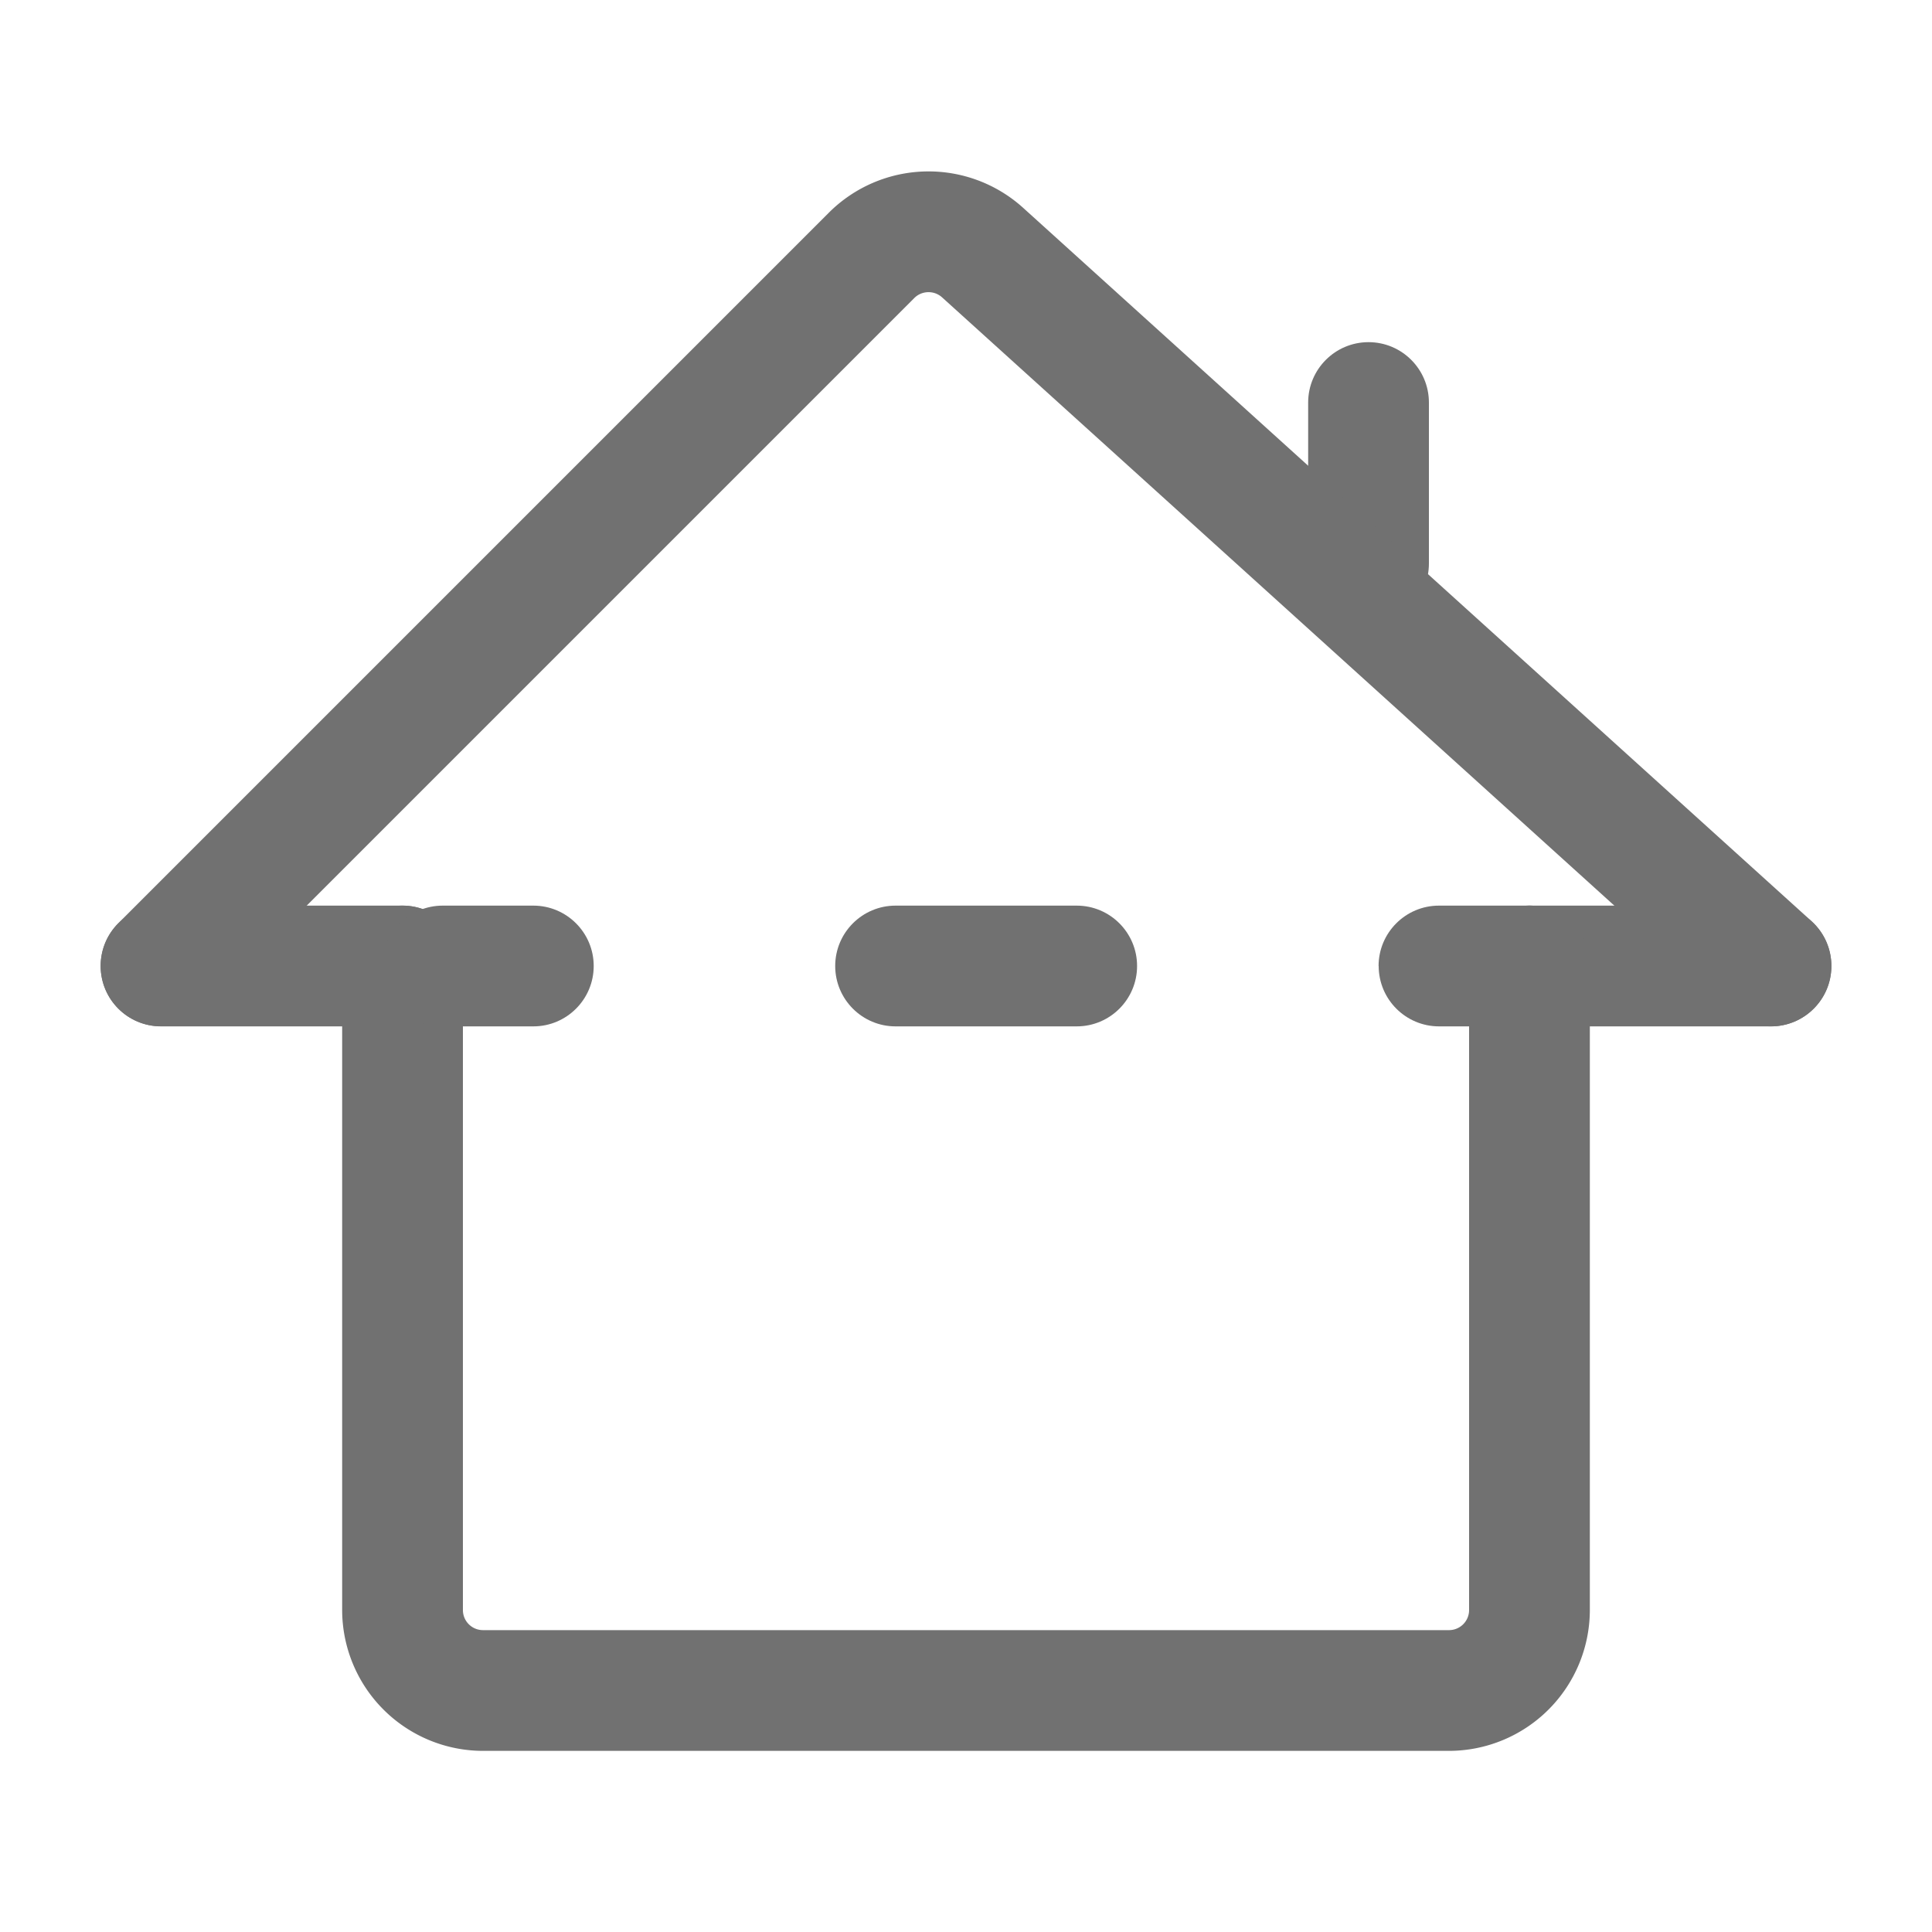
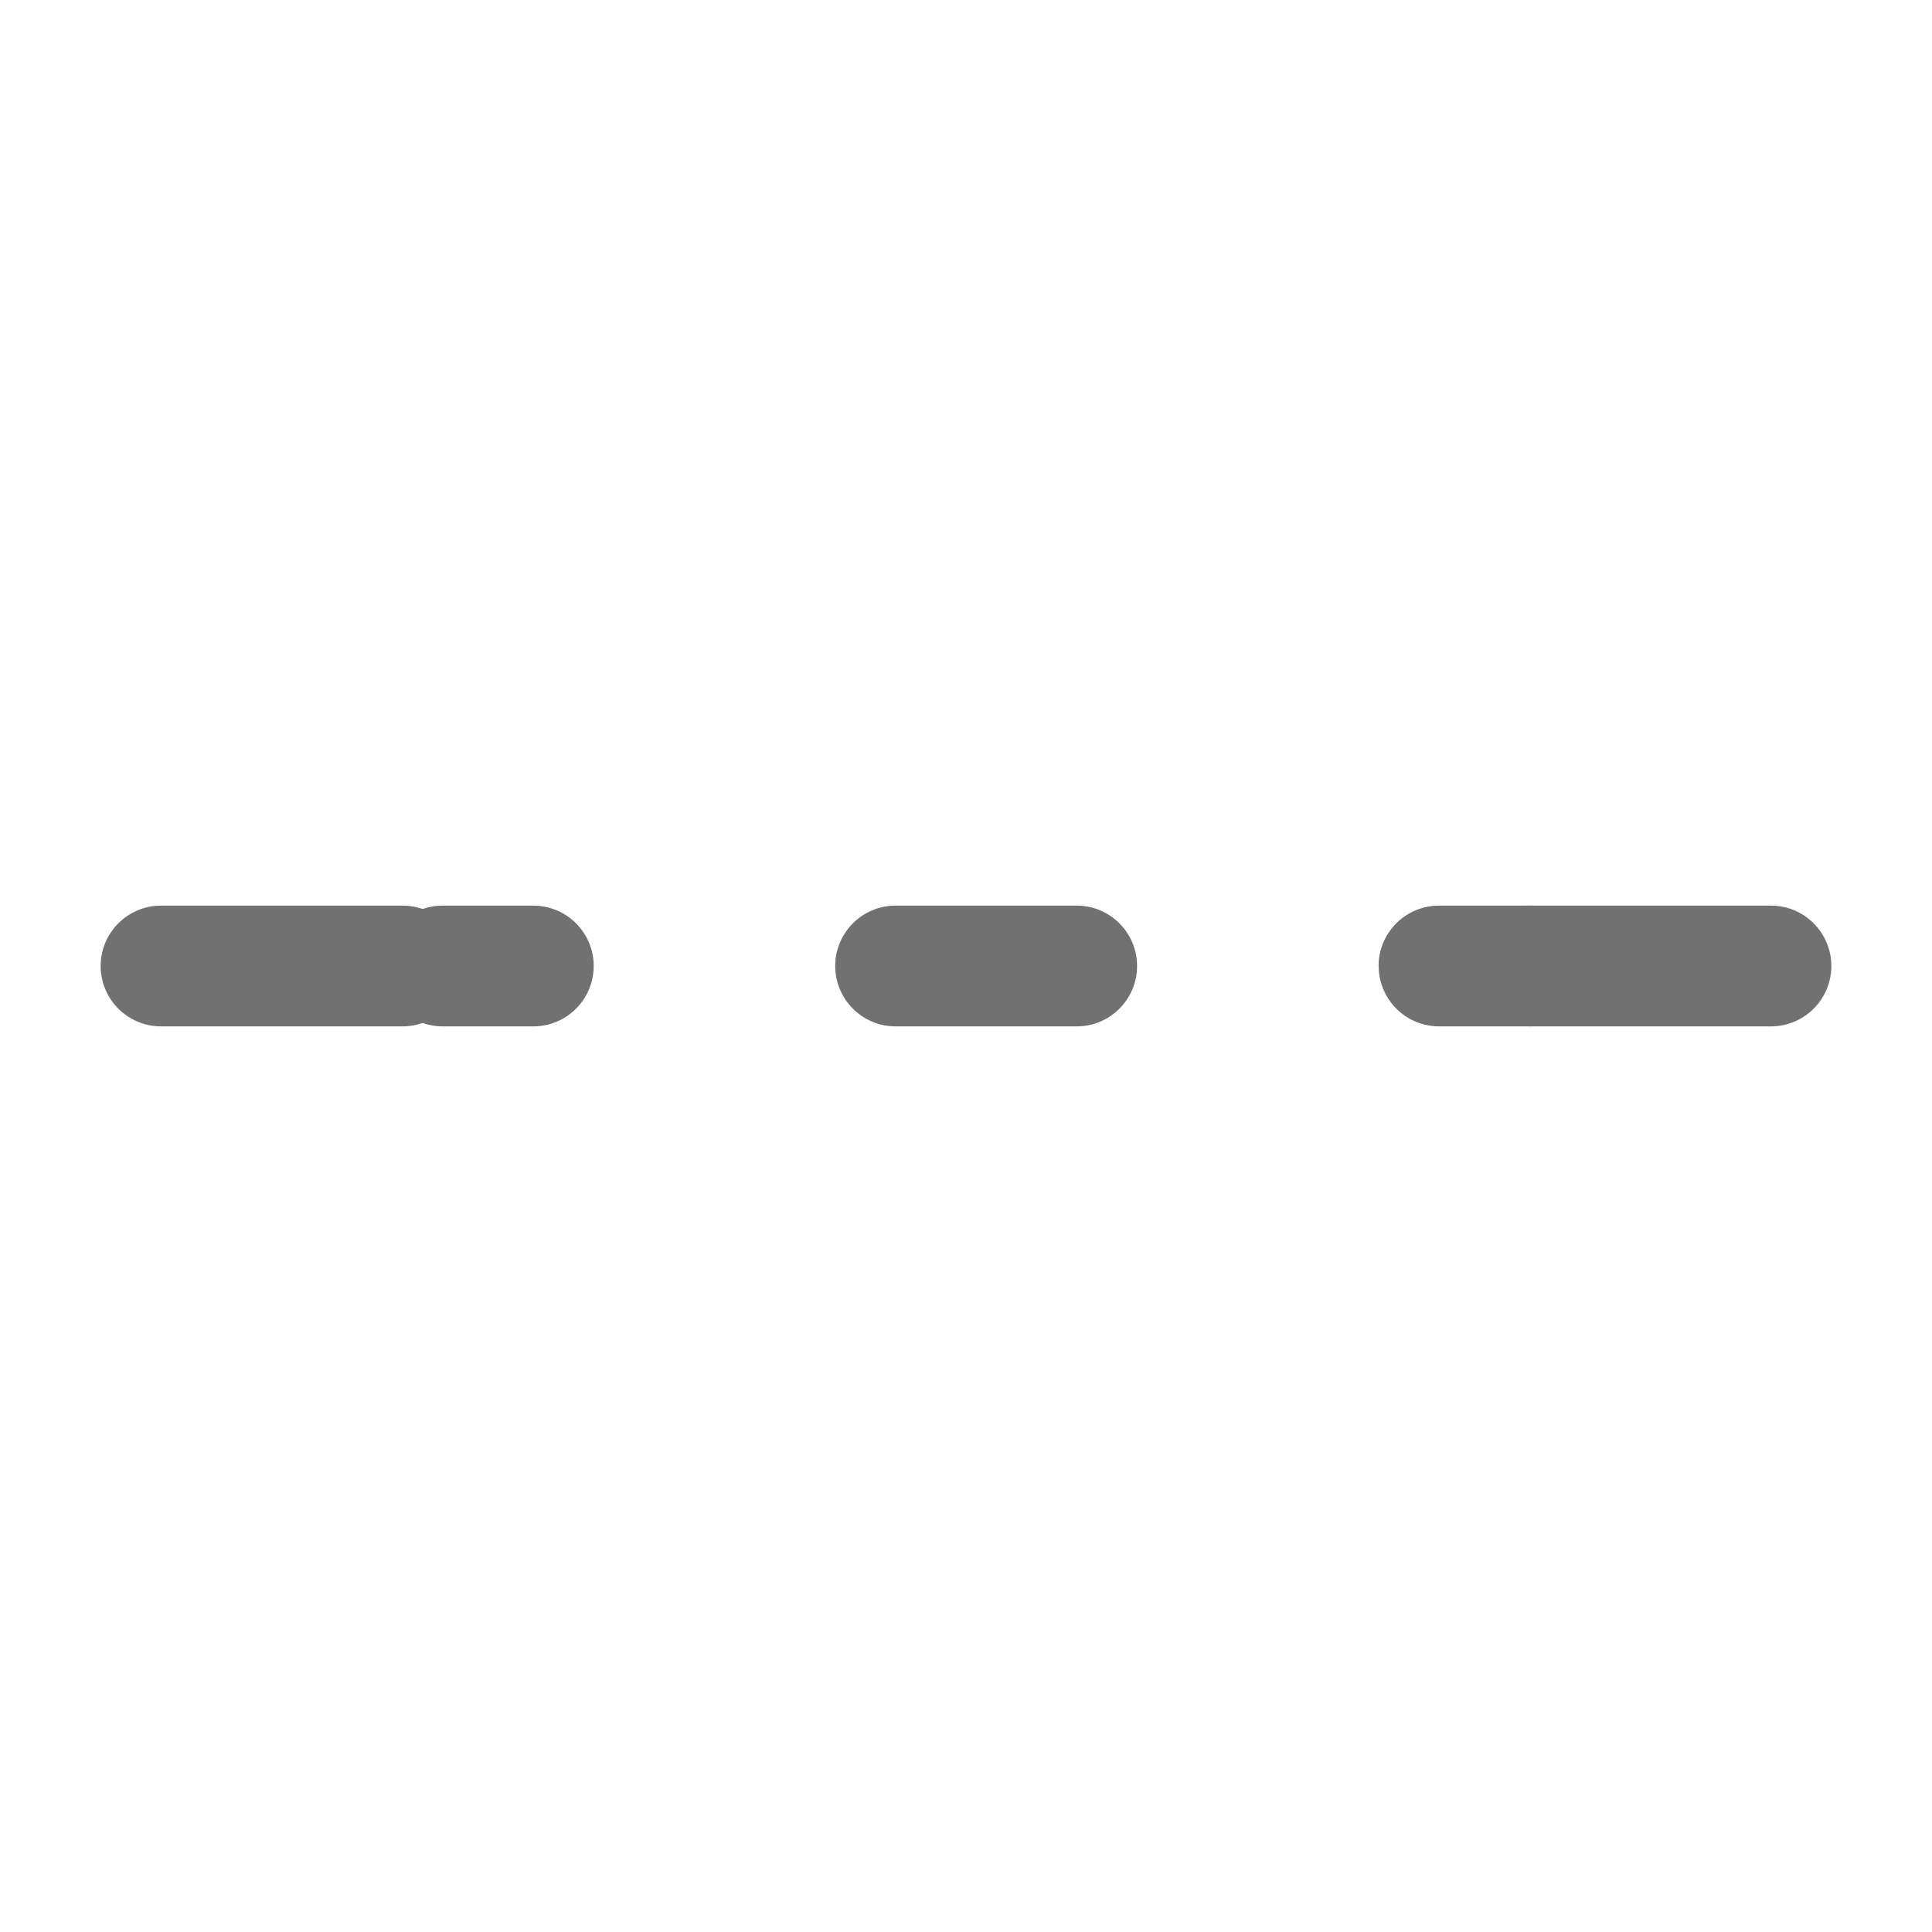
<svg xmlns="http://www.w3.org/2000/svg" xmlns:xlink="http://www.w3.org/1999/xlink" width="20" height="20" fill="none">
  <g fill-rule="evenodd" fill="#717171">
-     <path d="M14.167 3.542c.345 0 .625.28.625.625v1.667c0 .345-.28.625-.625.625s-.625-.28-.625-.625V4.167c0-.345.28-.625.625-.625z" />
-     <path d="M9.752 3.078c-.082-.074-.209-.071-.287.007l-7.356 7.356c-.244.244-.64.244-.884 0s-.244-.64 0-.884l7.356-7.356a1.46 1.46 0 0 1 2.01-.05l8.162 7.385c.256.232.276.627.044.883s-.627.276-.883.044L9.752 3.078z" />
    <use xlink:href="#B" />
    <use xlink:href="#B" x="14.166" />
-     <path d="M4.167 9.375c.345 0 .625.28.625.625v6.667c0 .115.093.208.208.208h10c.115 0 .208-.093.208-.208V10c0-.345.28-.625.625-.625s.625.28.625.625v6.667A1.46 1.46 0 0 1 15 18.125H5a1.46 1.46 0 0 1-1.458-1.458V10c0-.345.28-.625.625-.625z" />
    <path d="M3.958 10c0-.345.28-.625.625-.625h.938c.345 0 .625.28.625.625s-.28.625-.625.625h-.937c-.345 0-.625-.28-.625-.625zm4.688 0c0-.345.28-.625.625-.625h1.875c.345 0 .625.28.625.625s-.28.625-.625.625H9.271c-.345 0-.625-.28-.625-.625zm5.625 0c0-.345.28-.625.625-.625h.938c.345 0 .625.28.625.625s-.28.625-.625.625h-.937c-.345 0-.625-.28-.625-.625z" />
  </g>
  <defs>
    <path id="B" d="M1.042 10c0-.345.28-.625.625-.625h2.5c.345 0 .625.28.625.625s-.28.625-.625.625h-2.5c-.345 0-.625-.28-.625-.625z" />
  </defs>
</svg>